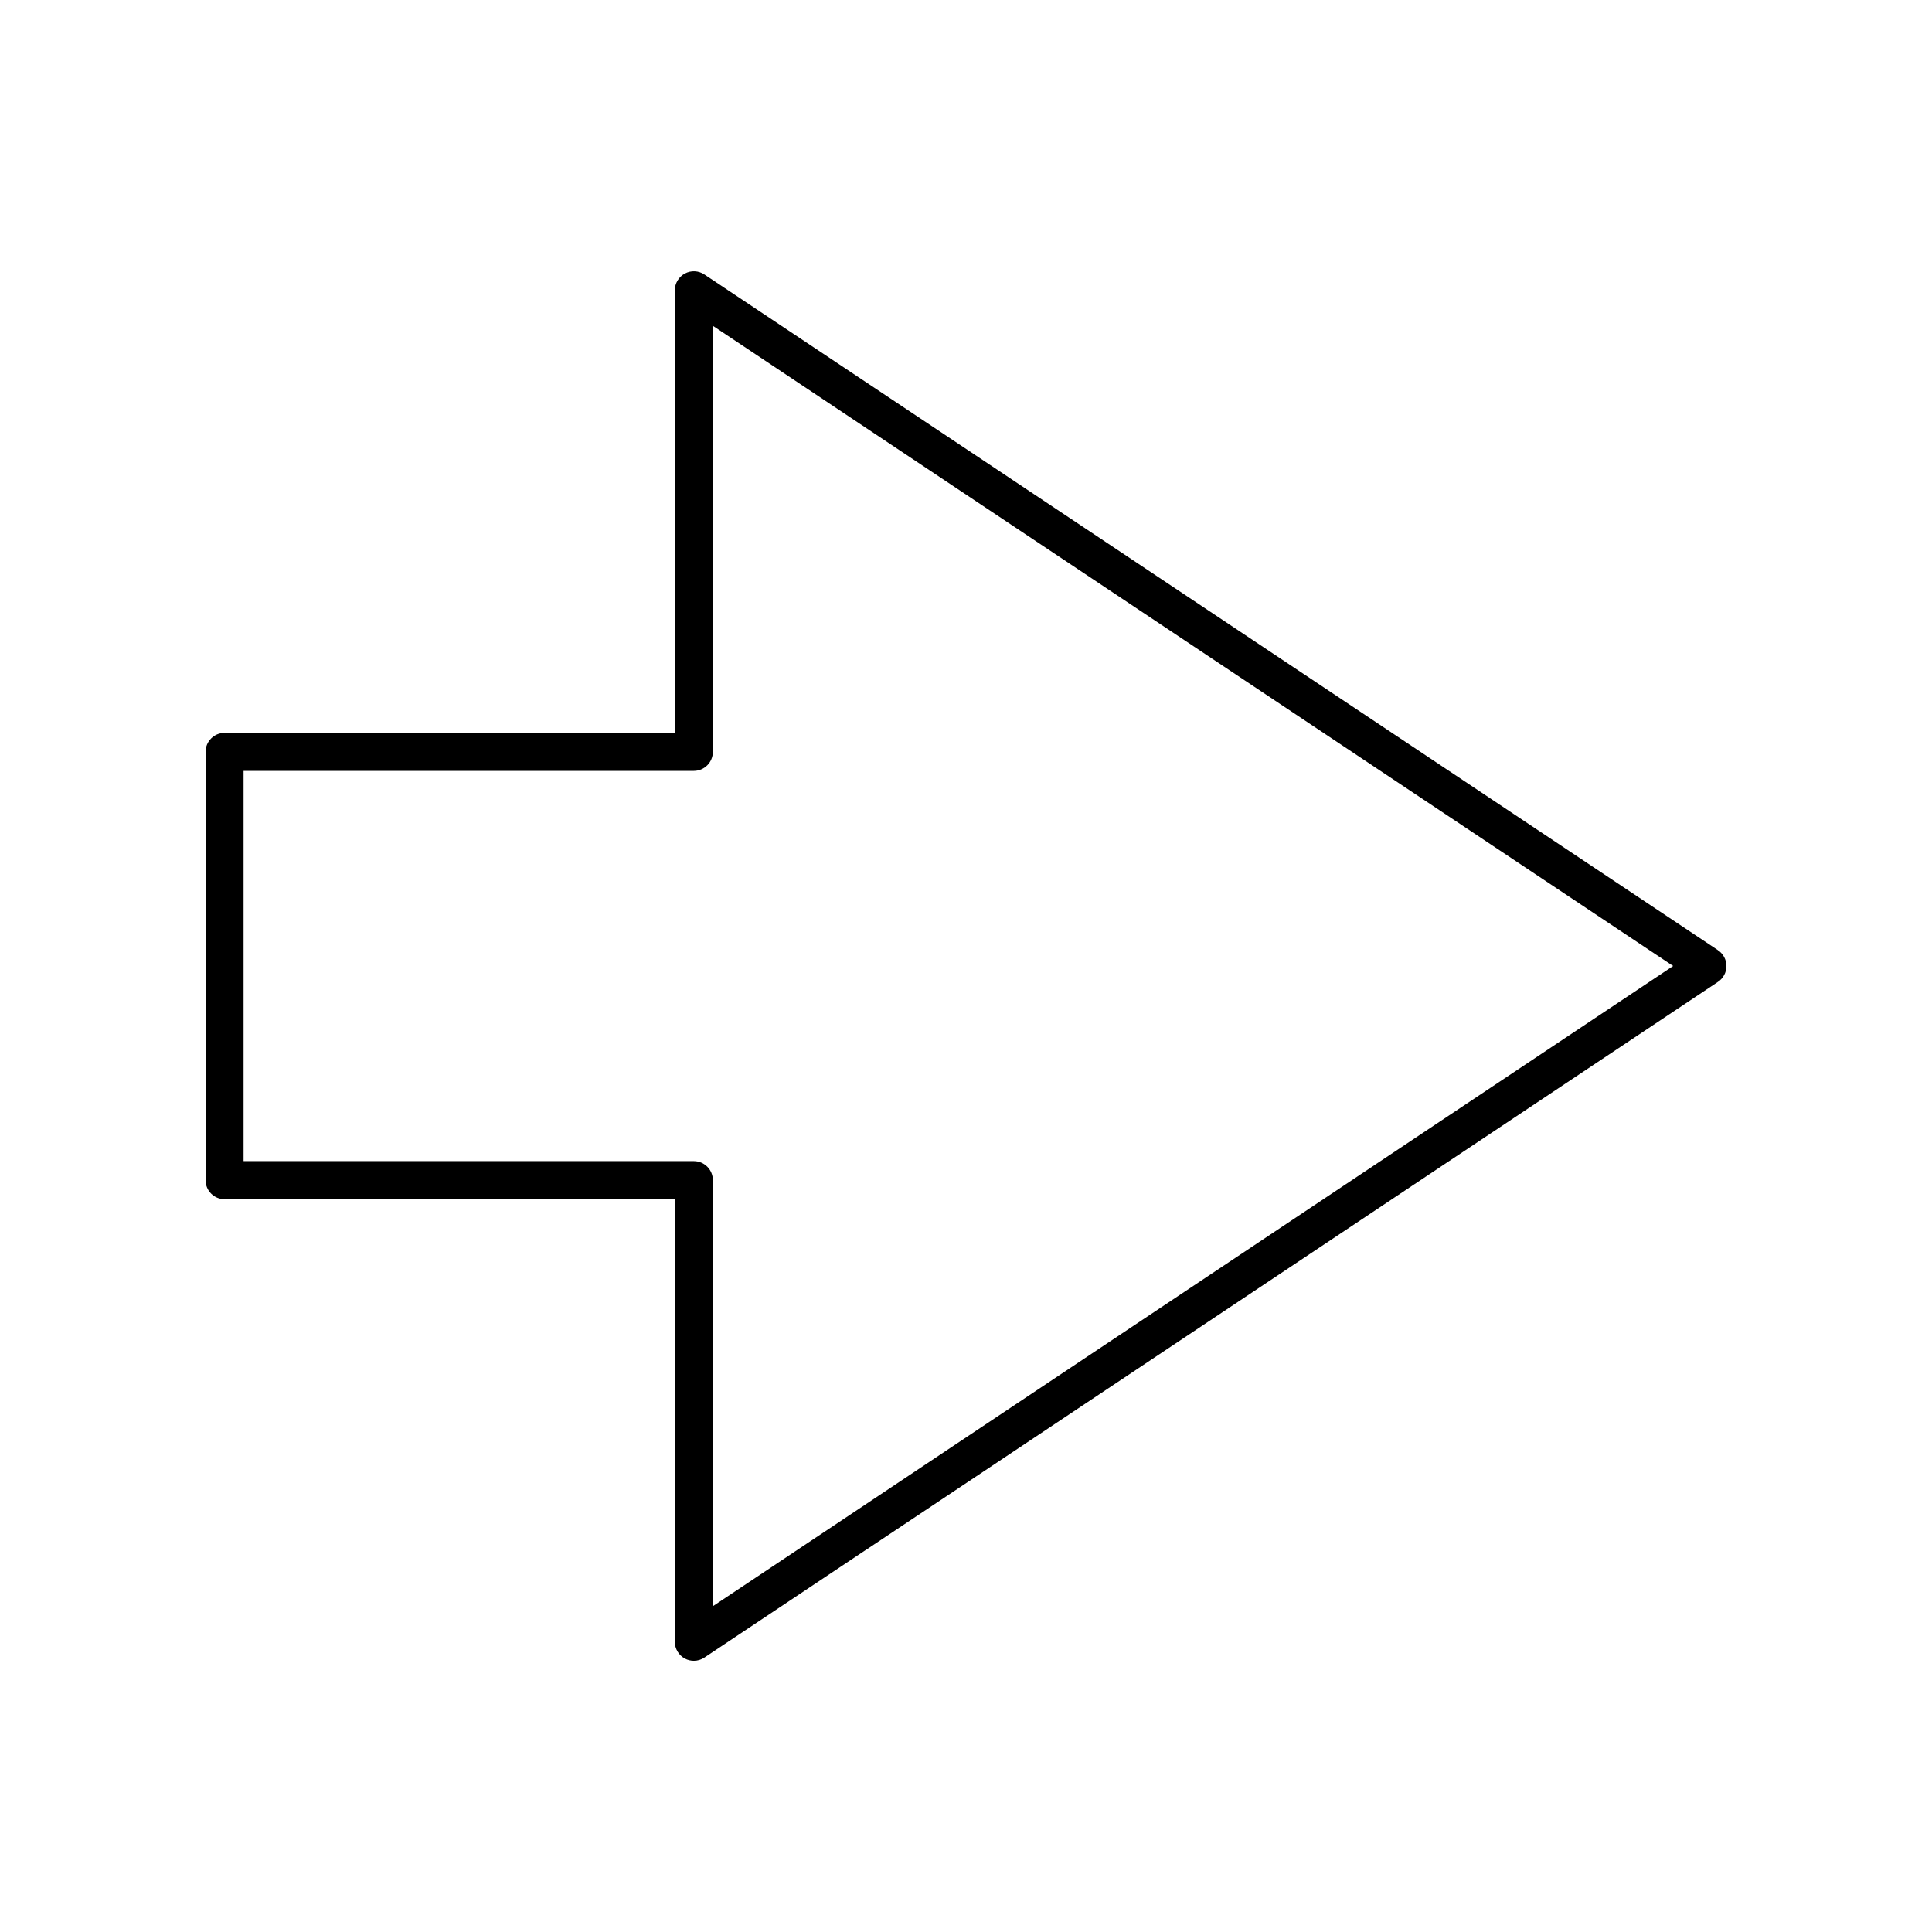
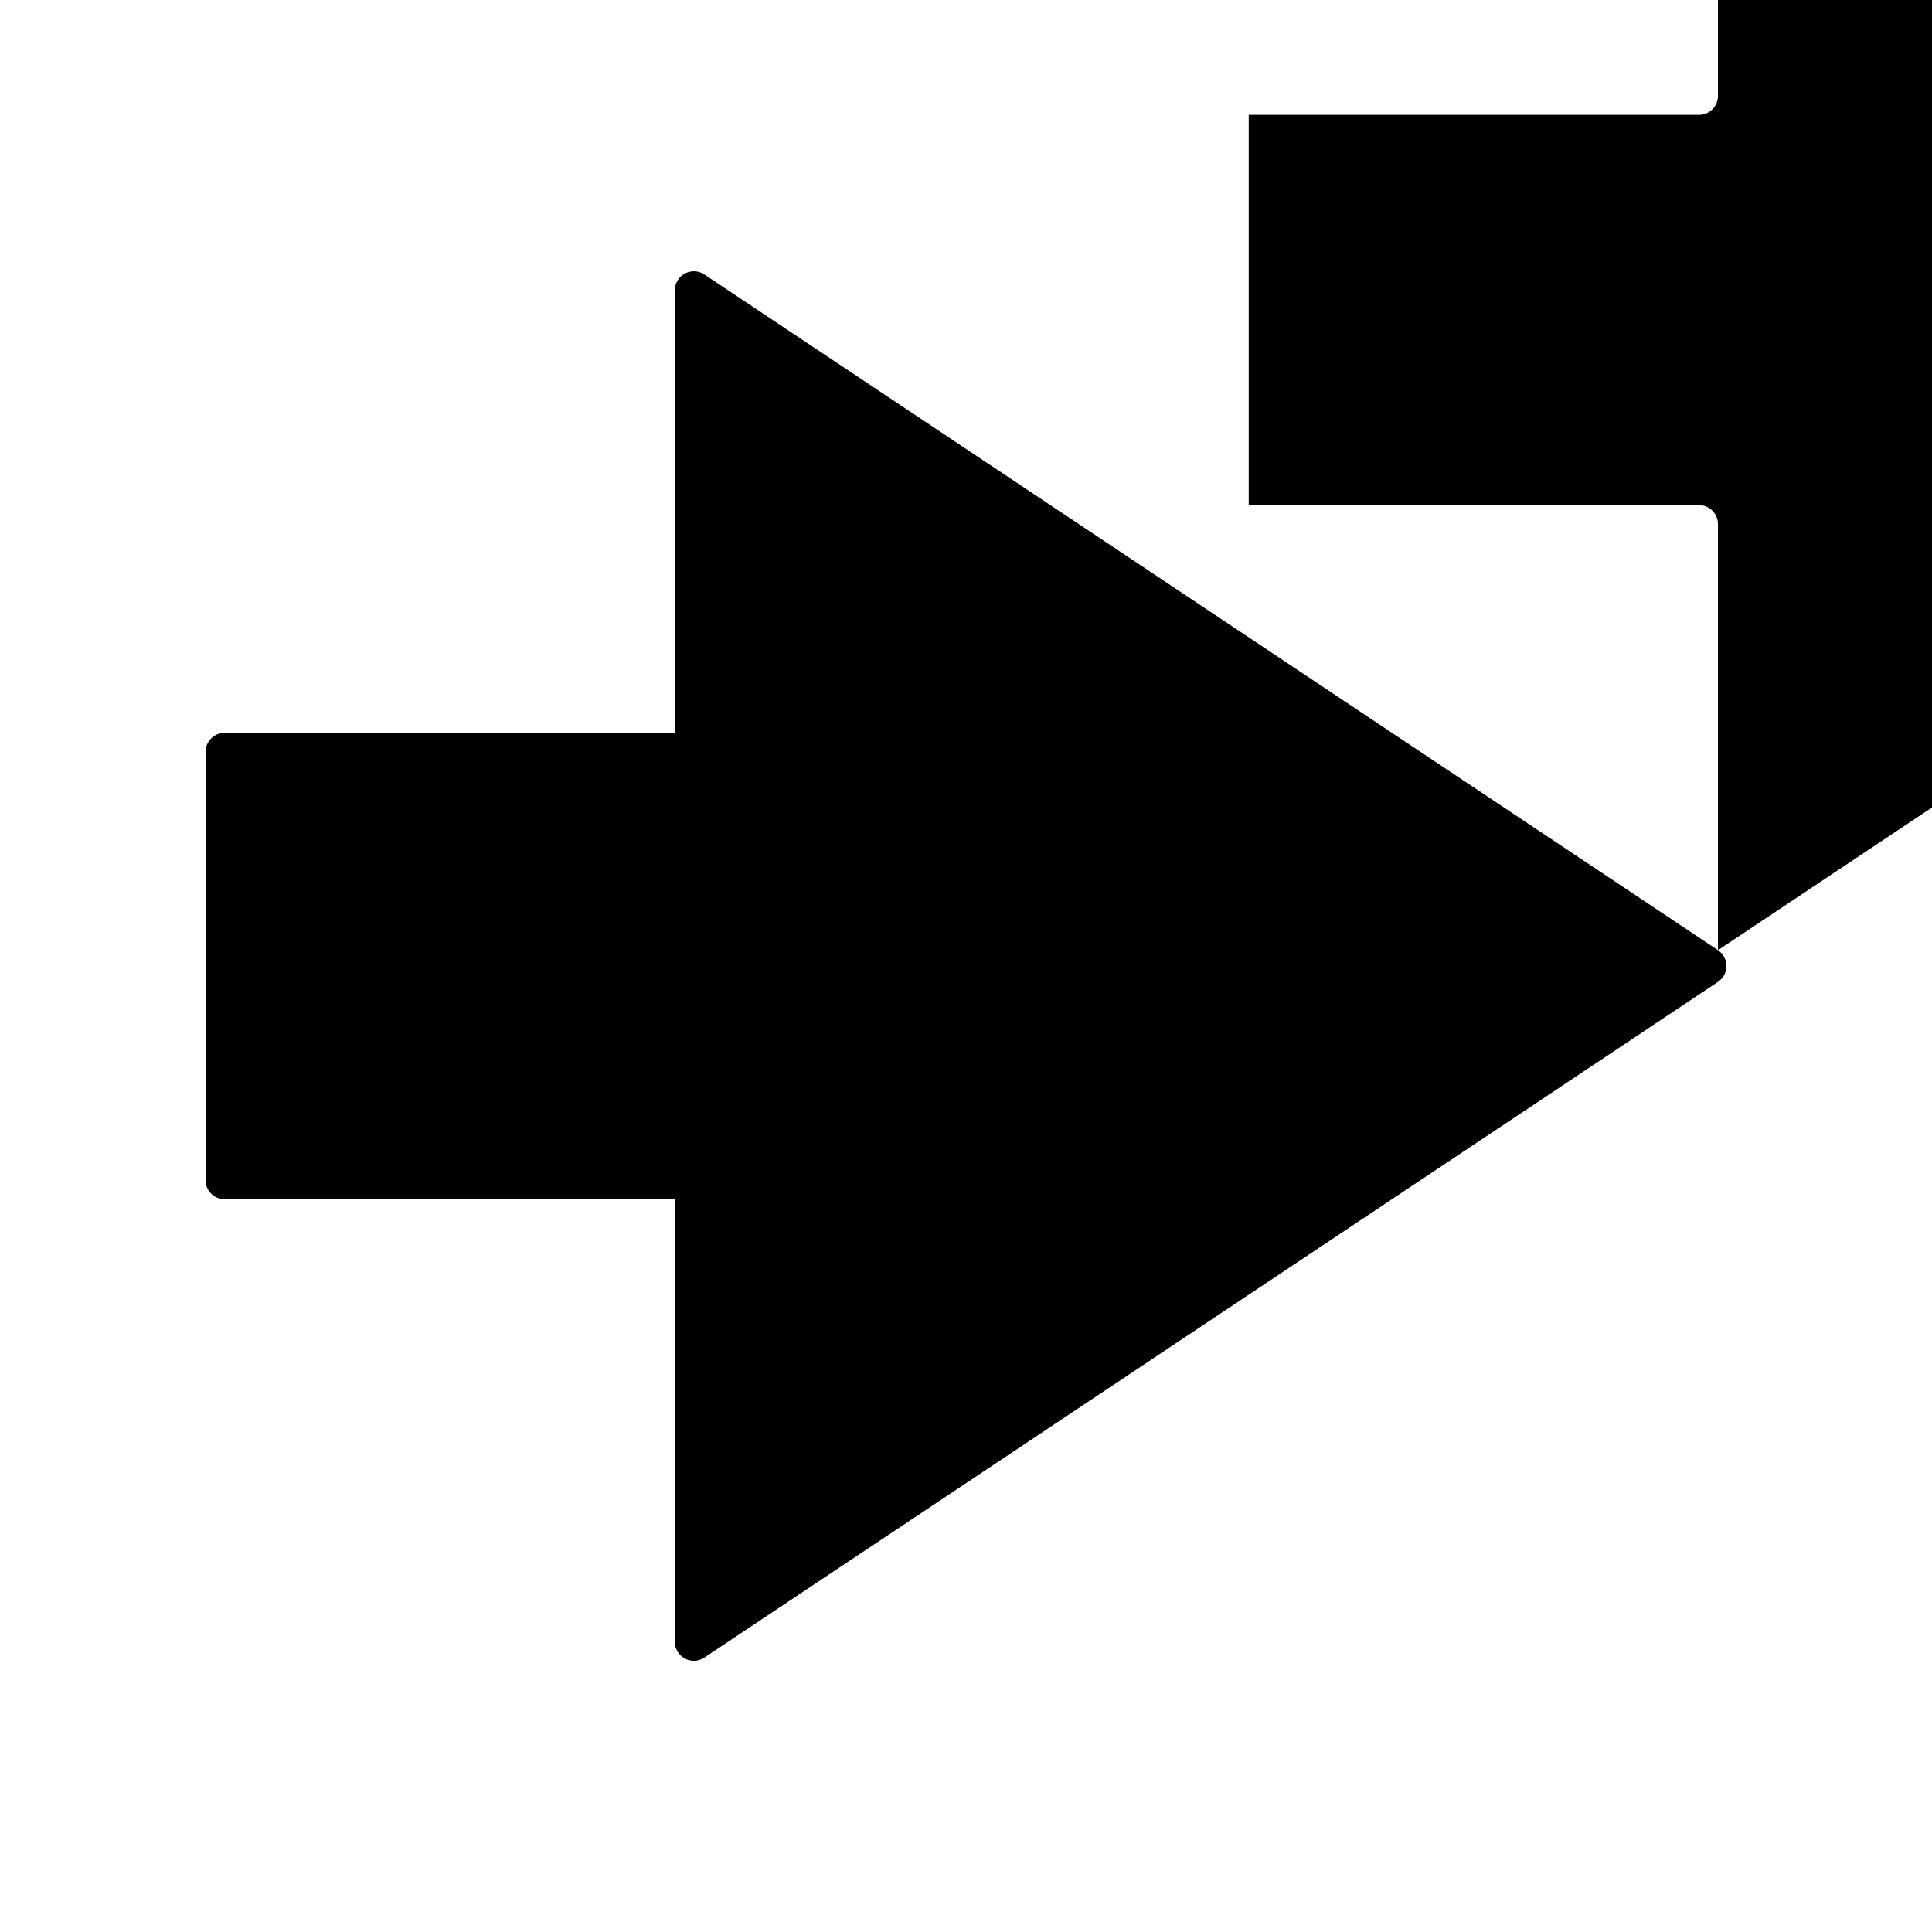
<svg xmlns="http://www.w3.org/2000/svg" fill="#000000" width="800px" height="800px" version="1.1" viewBox="144 144 512 512">
-   <path d="m599.28 395.81-268.61-179.07c-1.547-1.035-3.539-1.129-5.172-0.25-1.637 0.879-2.66 2.586-2.66 4.441v117.29h-119.32c-2.781 0-5.039 2.254-5.039 5.039v113.5c0 2.781 2.254 5.039 5.039 5.039h119.32v117.29c0 1.855 1.023 3.566 2.66 4.441 0.742 0.398 1.562 0.594 2.375 0.594 0.977 0 1.949-0.285 2.793-0.848l268.61-179.07c1.406-0.938 2.25-2.508 2.25-4.191 0-1.688-0.844-3.258-2.246-4.191zm-266.37 173.85v-112.91c0-2.781-2.254-5.039-5.039-5.039h-119.32v-103.42h119.32c2.781 0 5.039-2.254 5.039-5.039v-112.91l254.49 169.66z" />
+   <path d="m599.28 395.81-268.61-179.07c-1.547-1.035-3.539-1.129-5.172-0.25-1.637 0.879-2.66 2.586-2.66 4.441v117.29h-119.32c-2.781 0-5.039 2.254-5.039 5.039v113.5c0 2.781 2.254 5.039 5.039 5.039h119.32v117.29c0 1.855 1.023 3.566 2.66 4.441 0.742 0.398 1.562 0.594 2.375 0.594 0.977 0 1.949-0.285 2.793-0.848l268.61-179.07c1.406-0.938 2.25-2.508 2.25-4.191 0-1.688-0.844-3.258-2.246-4.191zv-112.91c0-2.781-2.254-5.039-5.039-5.039h-119.32v-103.42h119.32c2.781 0 5.039-2.254 5.039-5.039v-112.91l254.49 169.66z" />
</svg>